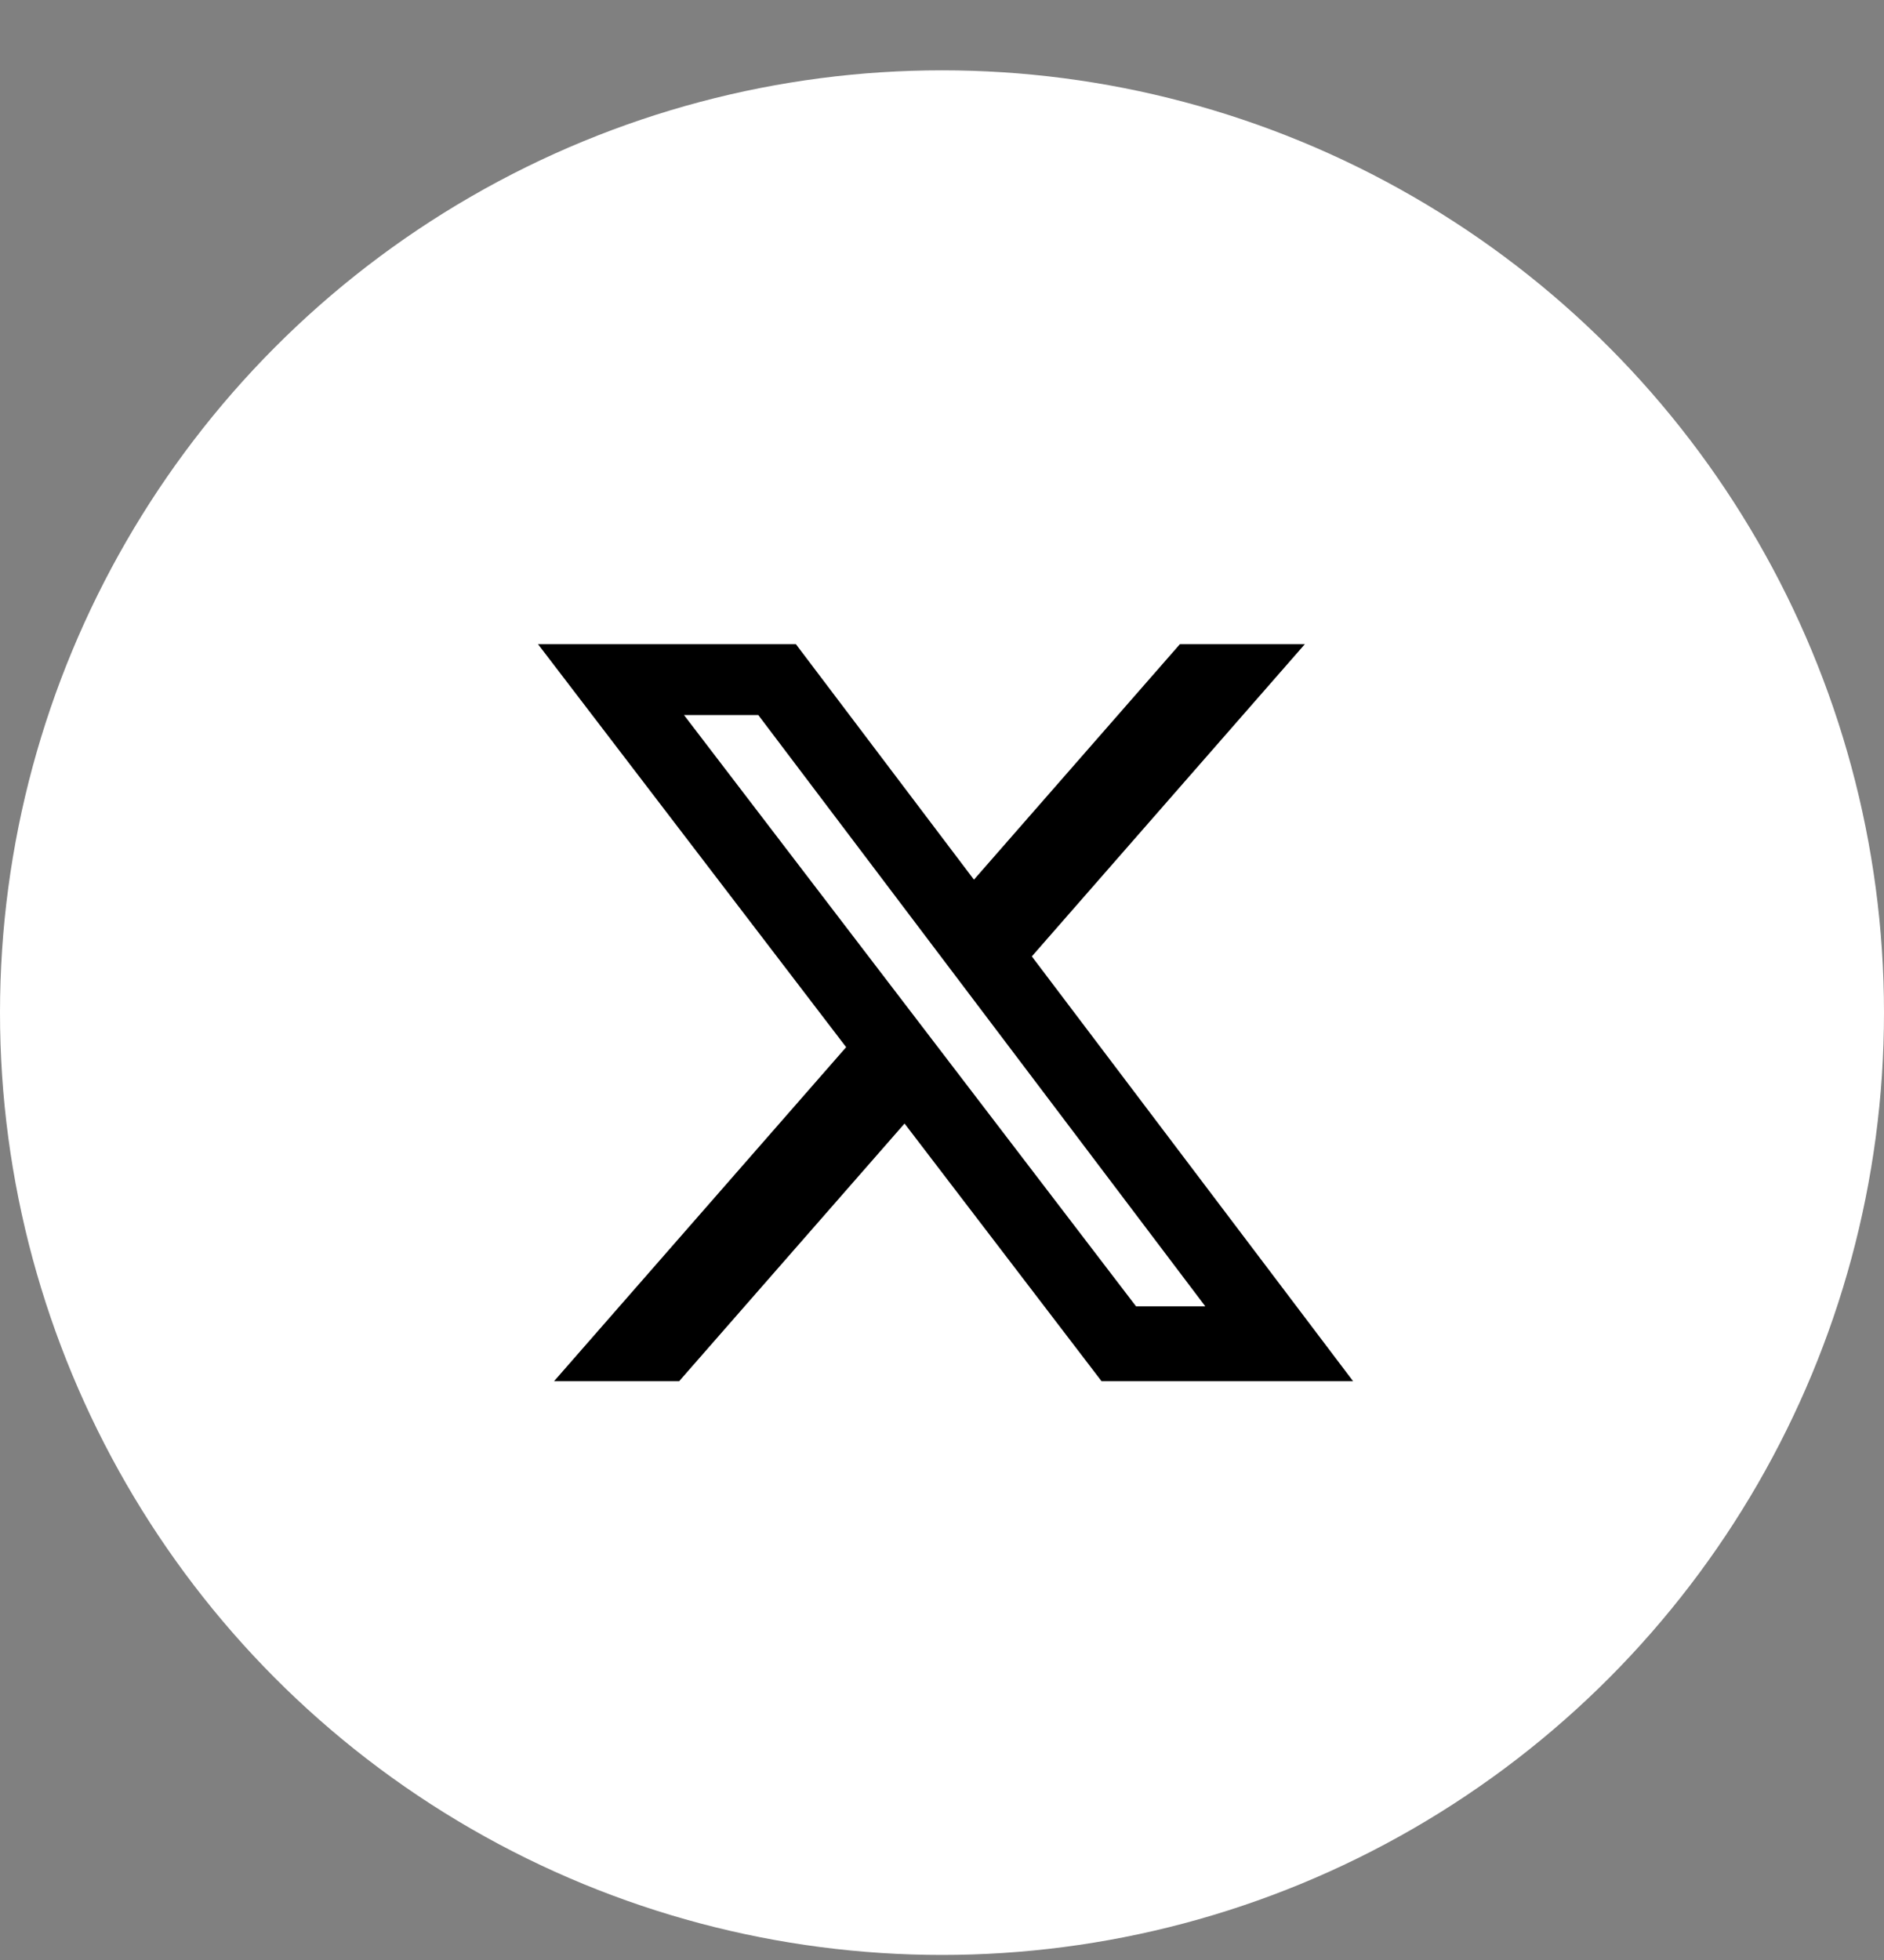
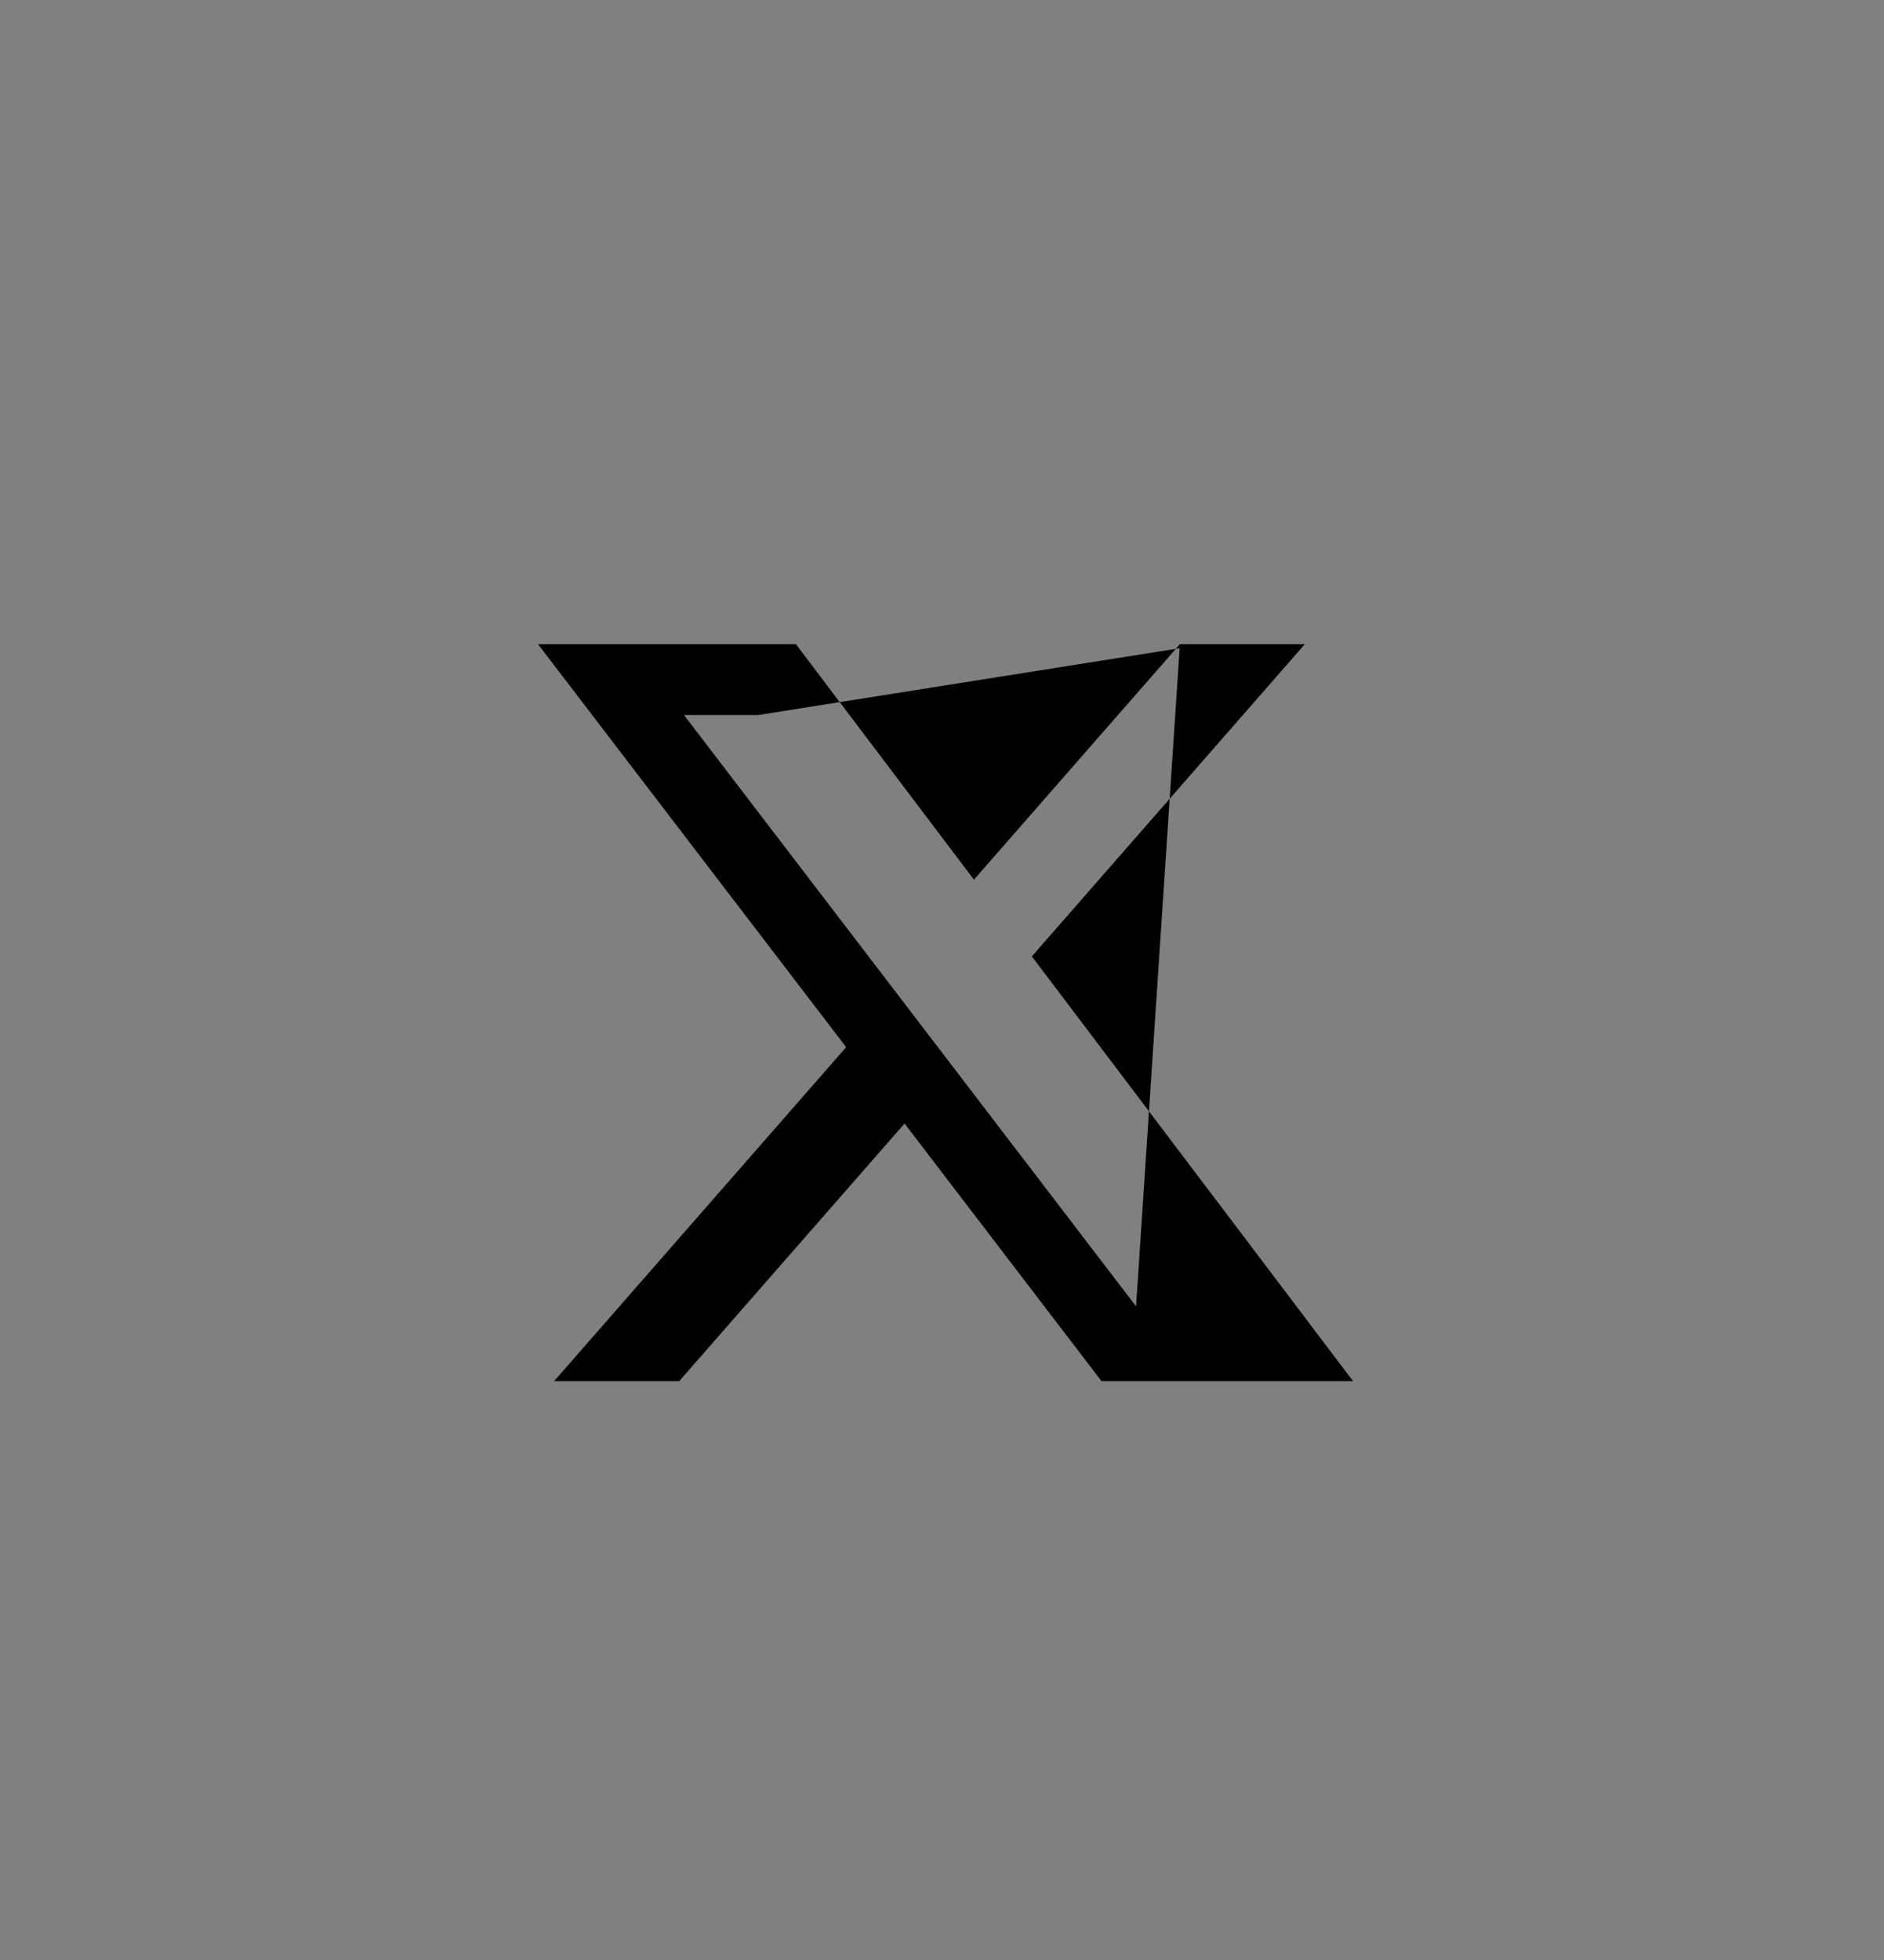
<svg xmlns="http://www.w3.org/2000/svg" width="25" height="26" viewBox="0 0 25 26" fill="none">
  <rect x="0" y="0" width="25" height="26" fill="#808080" stroke="none" />
-   <circle cx="12.5" cy="13.433" r="12.5" fill="white" />
  <g clip-path="url(#clip0_25164_8091)">
-     <path d="M15.657 8.545H17.315L13.692 12.687L17.955 18.322H14.617L12.003 14.904L9.012 18.322H7.352L11.228 13.891L7.139 8.545H10.561L12.924 11.669L15.657 8.545ZM15.075 17.329H15.994L10.062 9.485H9.076L15.075 17.329Z" fill="black" />
+     <path d="M15.657 8.545H17.315L13.692 12.687L17.955 18.322H14.617L12.003 14.904L9.012 18.322H7.352L11.228 13.891L7.139 8.545H10.561L12.924 11.669L15.657 8.545ZH15.994L10.062 9.485H9.076L15.075 17.329Z" fill="black" />
  </g>
  <defs>
    <clipPath id="clip0_25164_8091">
      <rect width="11" height="11" fill="white" transform="translate(7 7.933)" />
    </clipPath>
  </defs>
</svg>